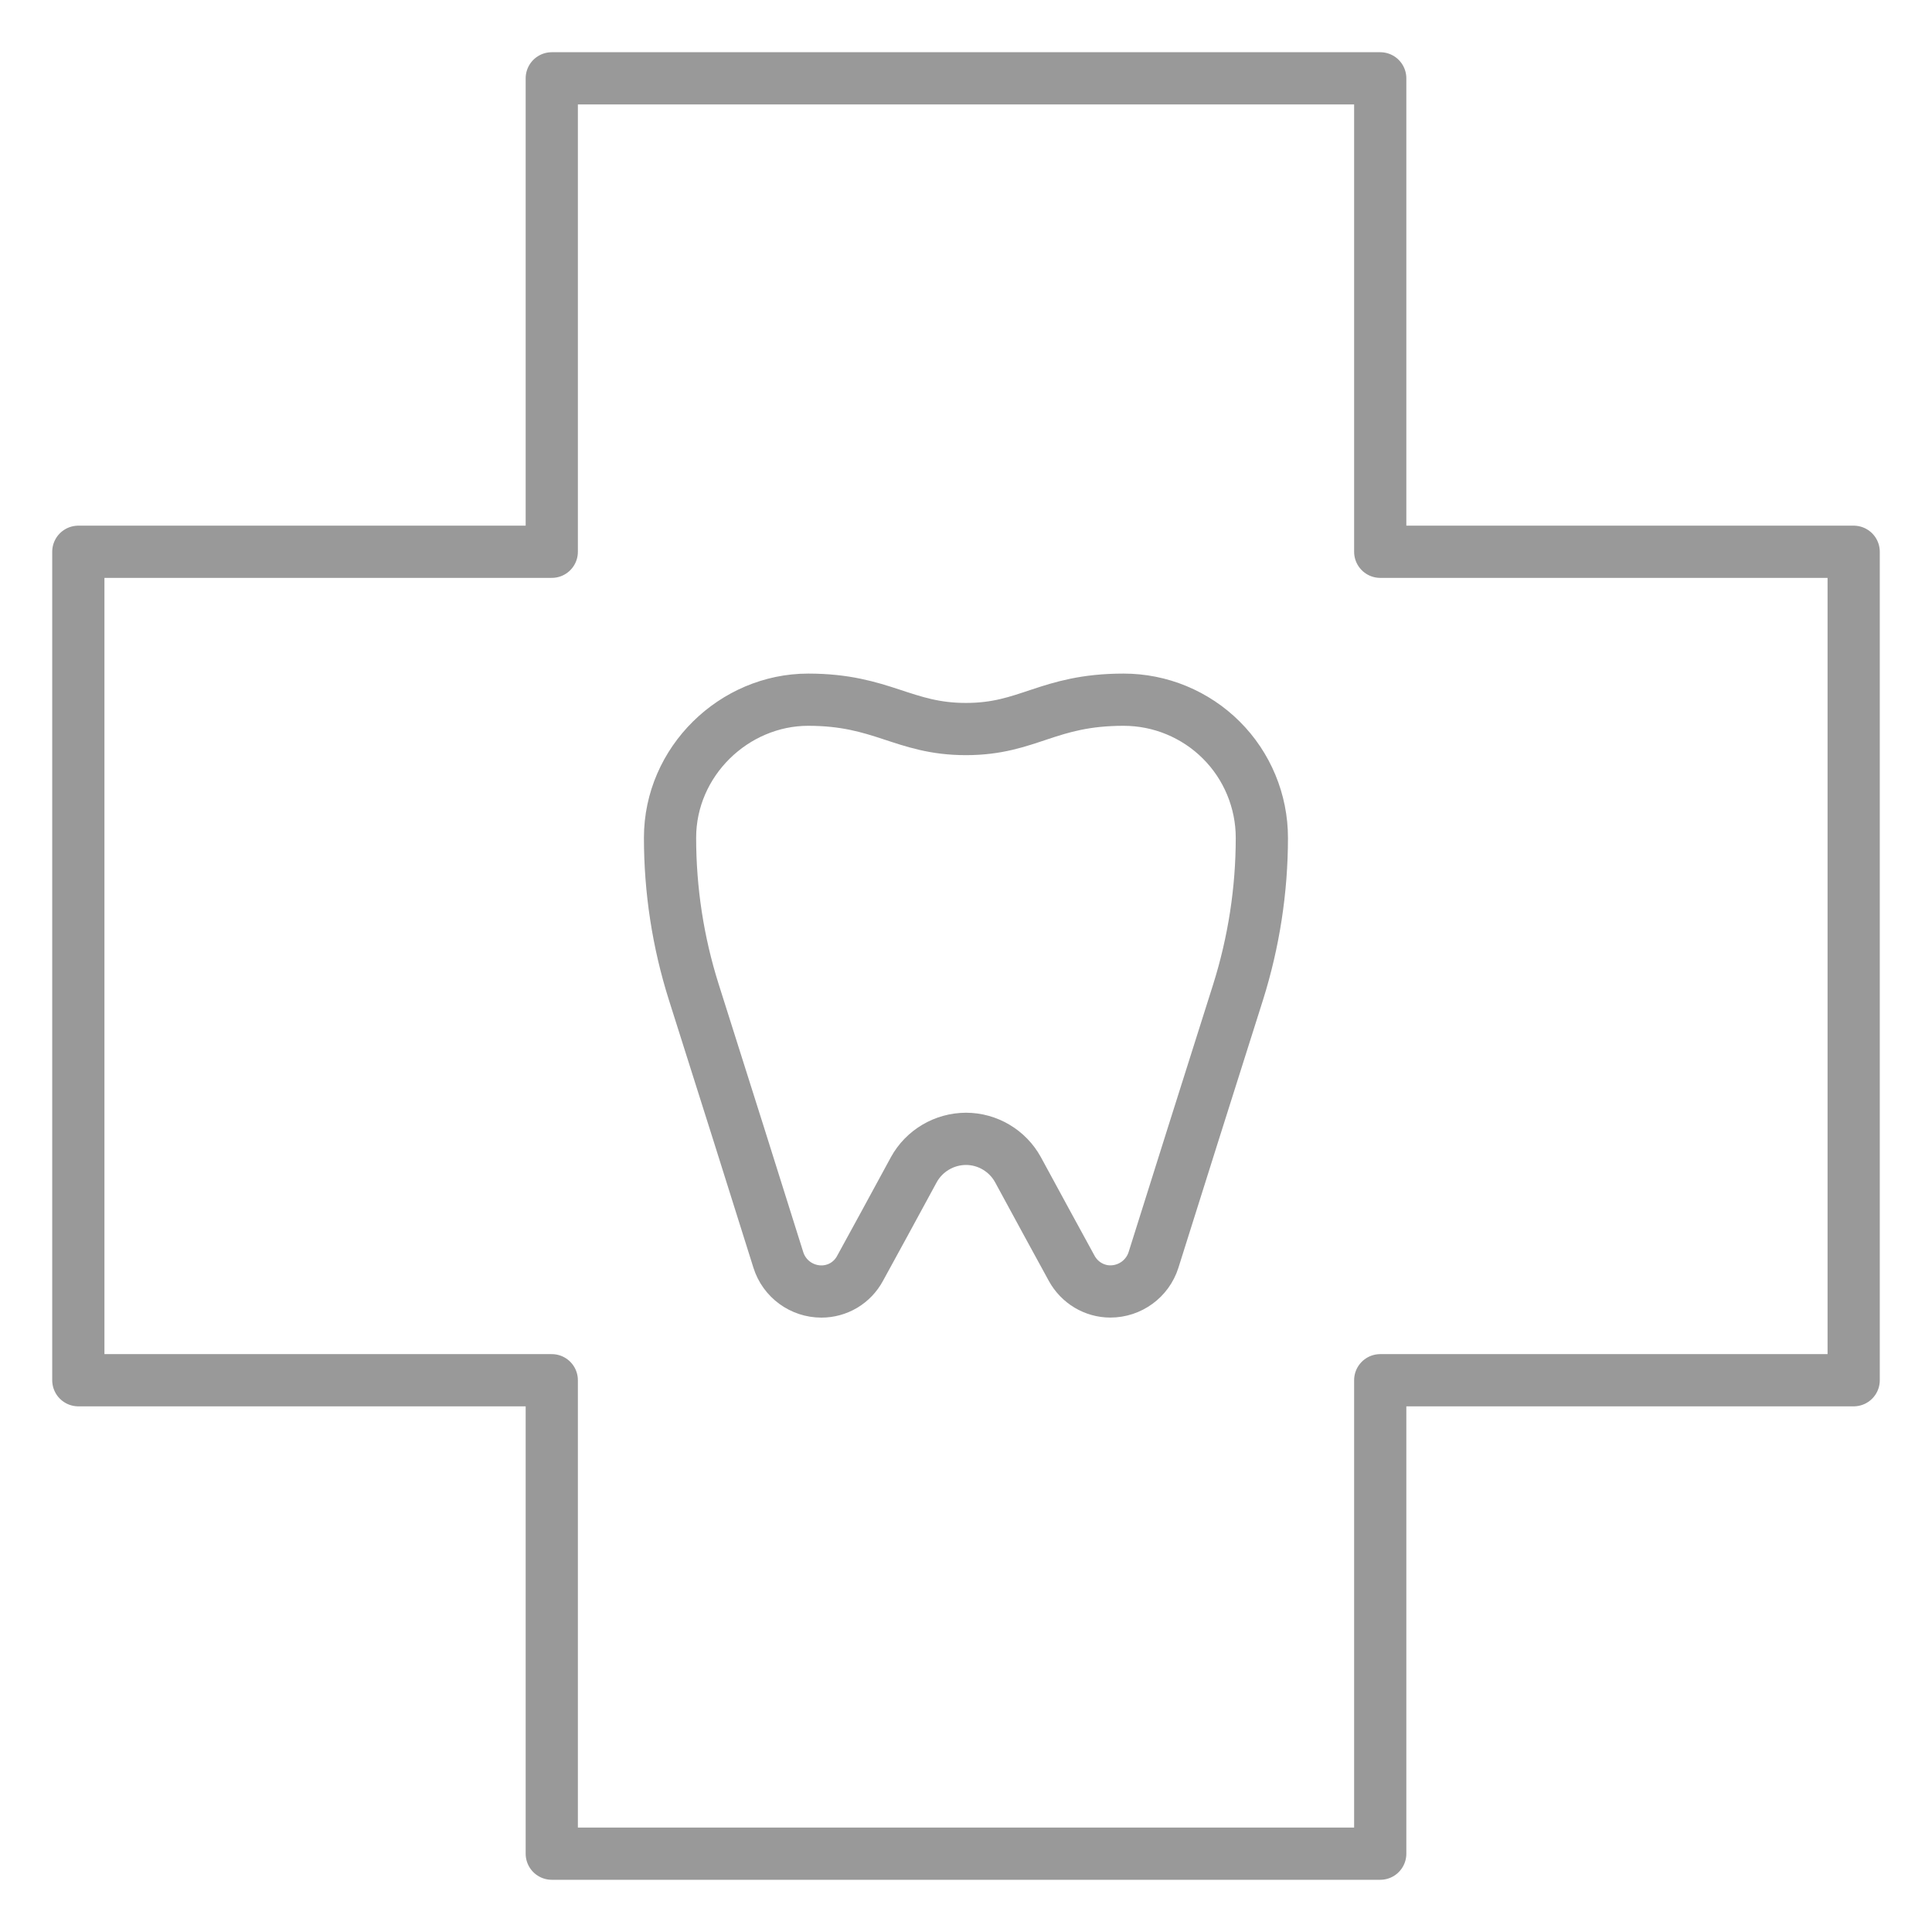
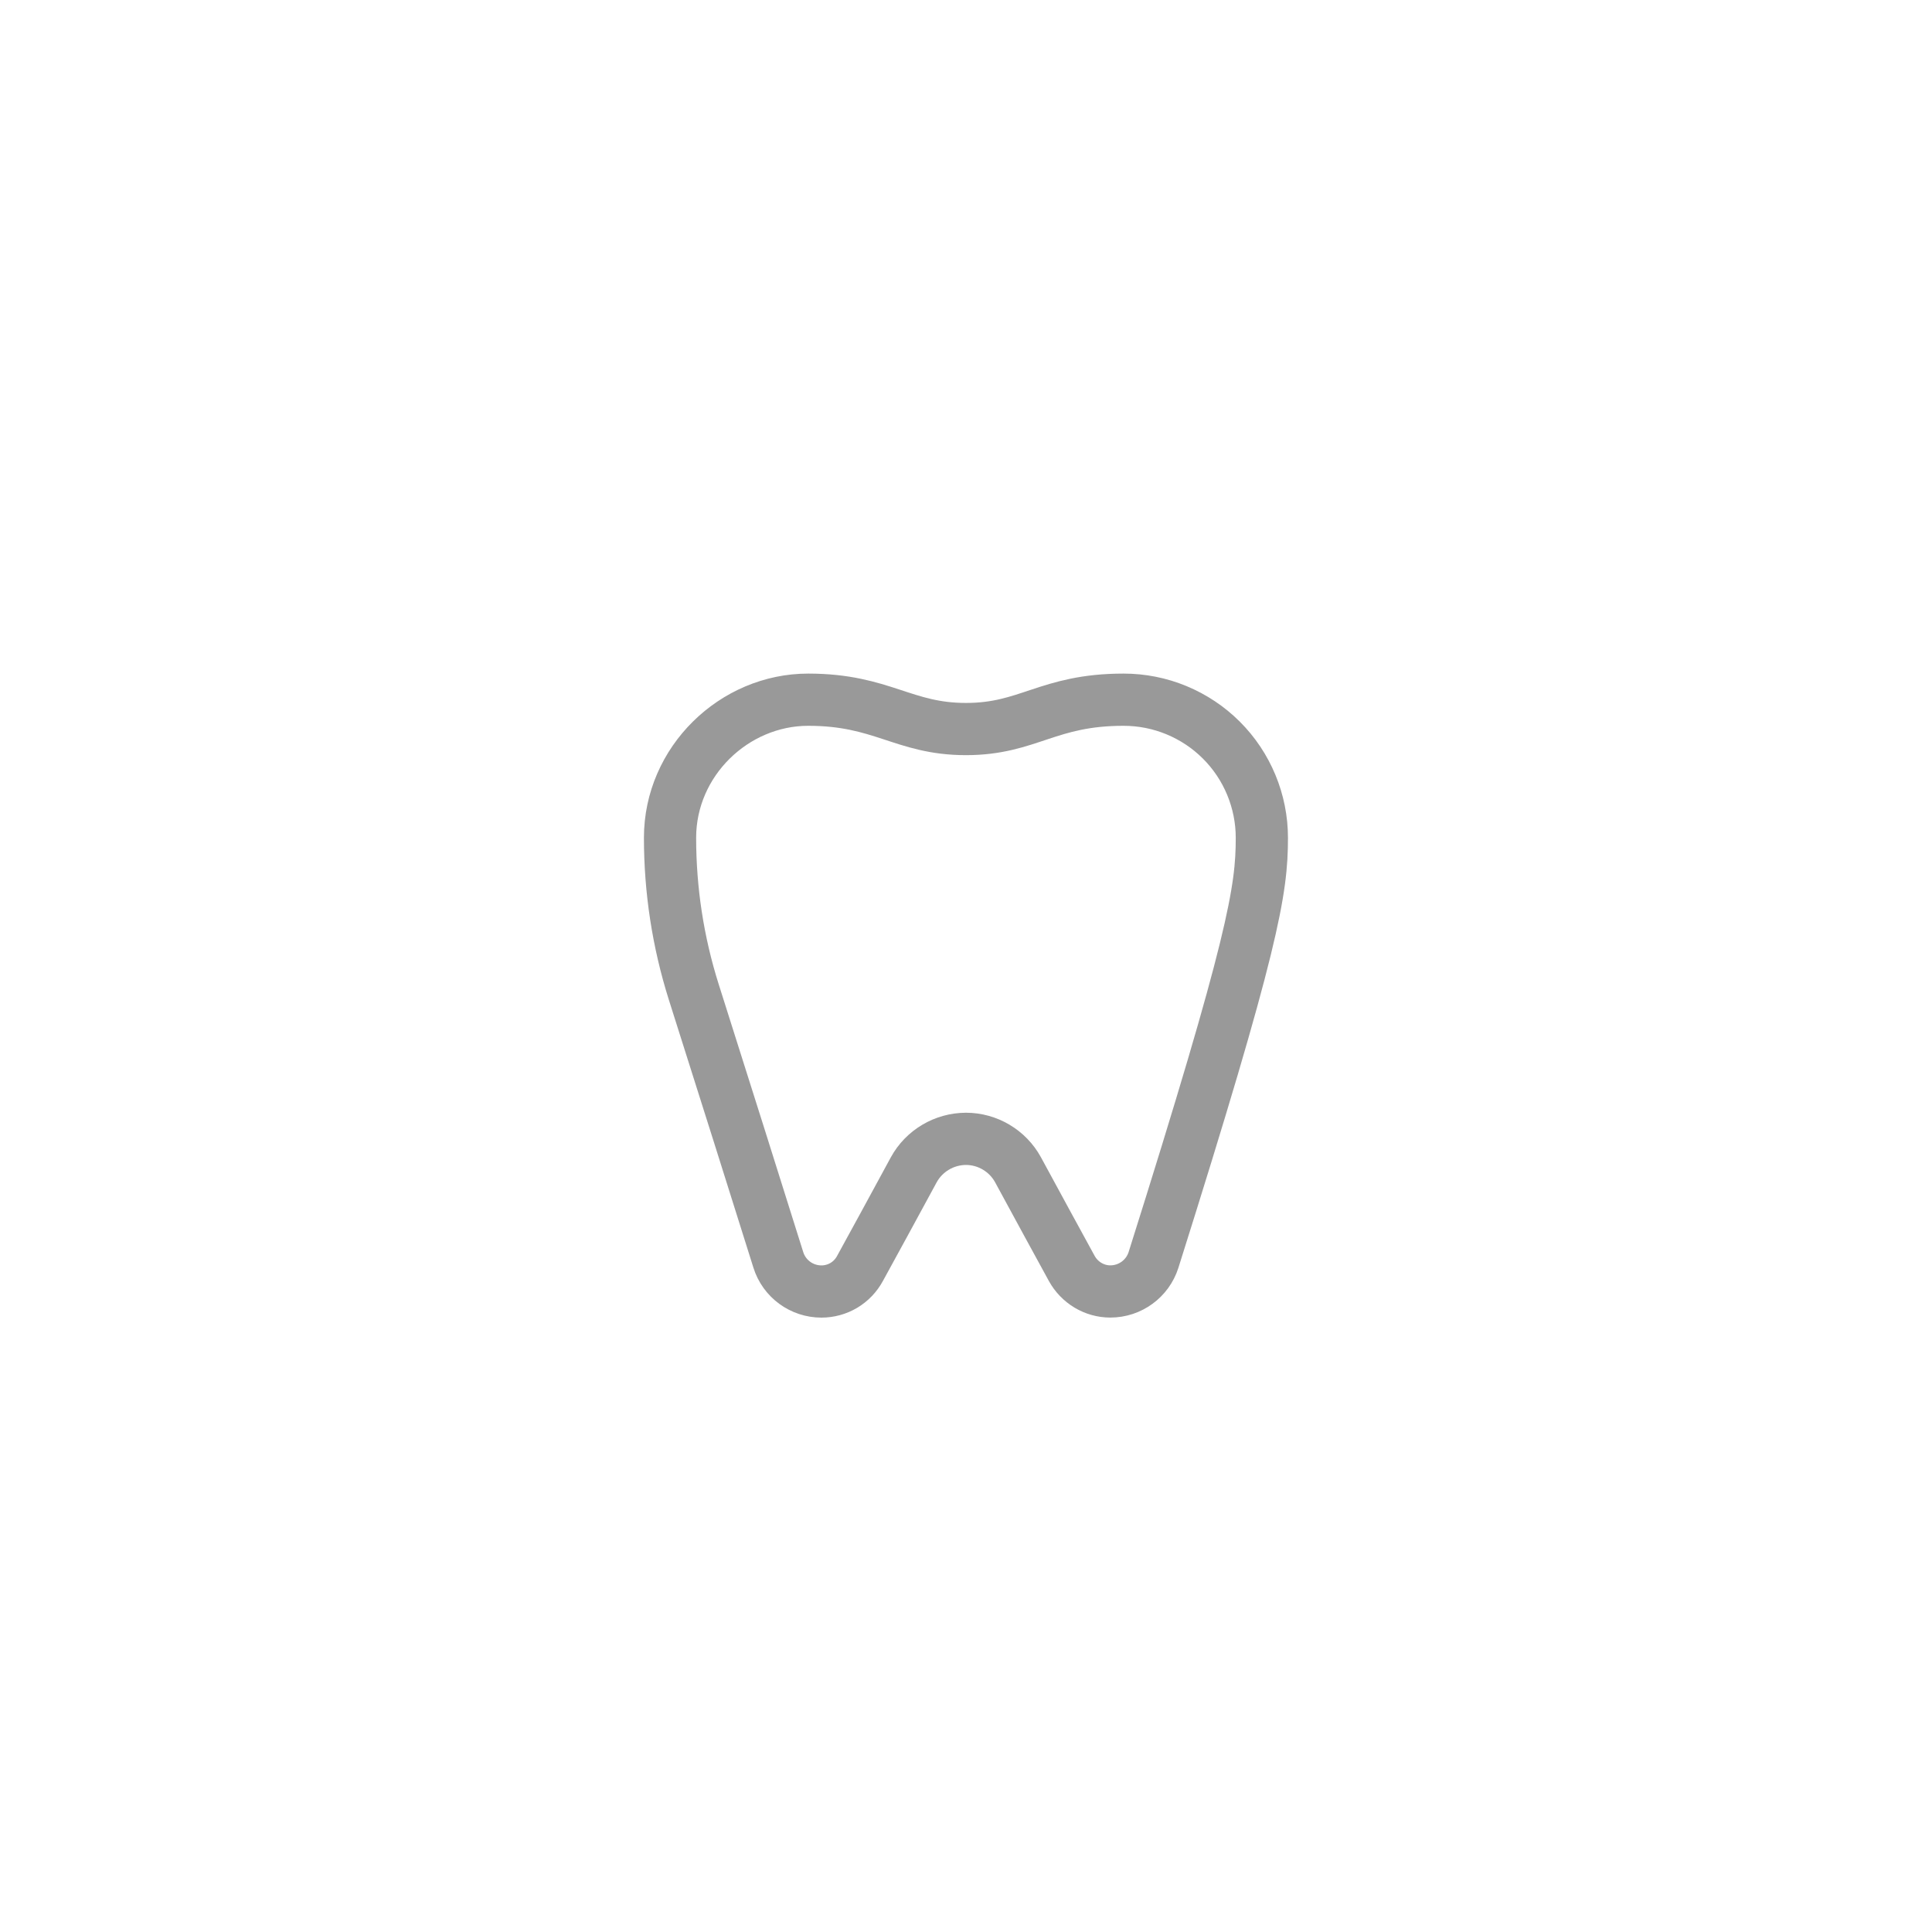
<svg xmlns="http://www.w3.org/2000/svg" width="37" height="37" viewBox="0 0 37 37" fill="none">
-   <path d="M18.499 21.81C18.912 21.81 19.297 22.038 19.496 22.402C19.875 23.102 20.278 23.84 20.526 24.293C20.675 24.563 20.958 24.733 21.264 24.733C21.643 24.733 21.977 24.488 22.091 24.129C22.443 23.007 23.214 20.568 23.712 18.997C24.012 18.041 24.166 17.047 24.166 16.044C24.166 15.697 24.097 15.353 23.964 15.032C23.831 14.711 23.636 14.419 23.39 14.174C23.144 13.928 22.852 13.734 22.531 13.601C22.21 13.468 21.866 13.4 21.518 13.4C20.061 13.4 19.7 13.962 18.499 13.962C17.299 13.962 16.895 13.4 15.478 13.4C14.06 13.4 12.832 14.58 12.832 16.044C12.832 17.046 12.984 18.041 13.286 18.997C13.784 20.567 14.556 23.007 14.906 24.129C15.019 24.489 15.353 24.734 15.732 24.734C15.883 24.734 16.031 24.693 16.161 24.616C16.291 24.538 16.397 24.427 16.469 24.294C16.719 23.84 17.121 23.101 17.5 22.402C17.598 22.223 17.743 22.074 17.919 21.97C18.094 21.866 18.295 21.811 18.499 21.81Z" stroke="#999999" stroke-linejoin="round" />
-   <path d="M1.5 10.567H10.567V1.5H26.433V10.567H35.5V26.433H26.433V35.5H10.567V26.433H1.5V10.567Z" stroke="#999999" stroke-linejoin="round" />
+   <path d="M18.499 21.81C18.912 21.81 19.297 22.038 19.496 22.402C19.875 23.102 20.278 23.84 20.526 24.293C20.675 24.563 20.958 24.733 21.264 24.733C21.643 24.733 21.977 24.488 22.091 24.129C24.012 18.041 24.166 17.047 24.166 16.044C24.166 15.697 24.097 15.353 23.964 15.032C23.831 14.711 23.636 14.419 23.39 14.174C23.144 13.928 22.852 13.734 22.531 13.601C22.21 13.468 21.866 13.4 21.518 13.4C20.061 13.4 19.7 13.962 18.499 13.962C17.299 13.962 16.895 13.4 15.478 13.4C14.06 13.4 12.832 14.58 12.832 16.044C12.832 17.046 12.984 18.041 13.286 18.997C13.784 20.567 14.556 23.007 14.906 24.129C15.019 24.489 15.353 24.734 15.732 24.734C15.883 24.734 16.031 24.693 16.161 24.616C16.291 24.538 16.397 24.427 16.469 24.294C16.719 23.84 17.121 23.101 17.5 22.402C17.598 22.223 17.743 22.074 17.919 21.97C18.094 21.866 18.295 21.811 18.499 21.81Z" stroke="#999999" stroke-linejoin="round" />
</svg>